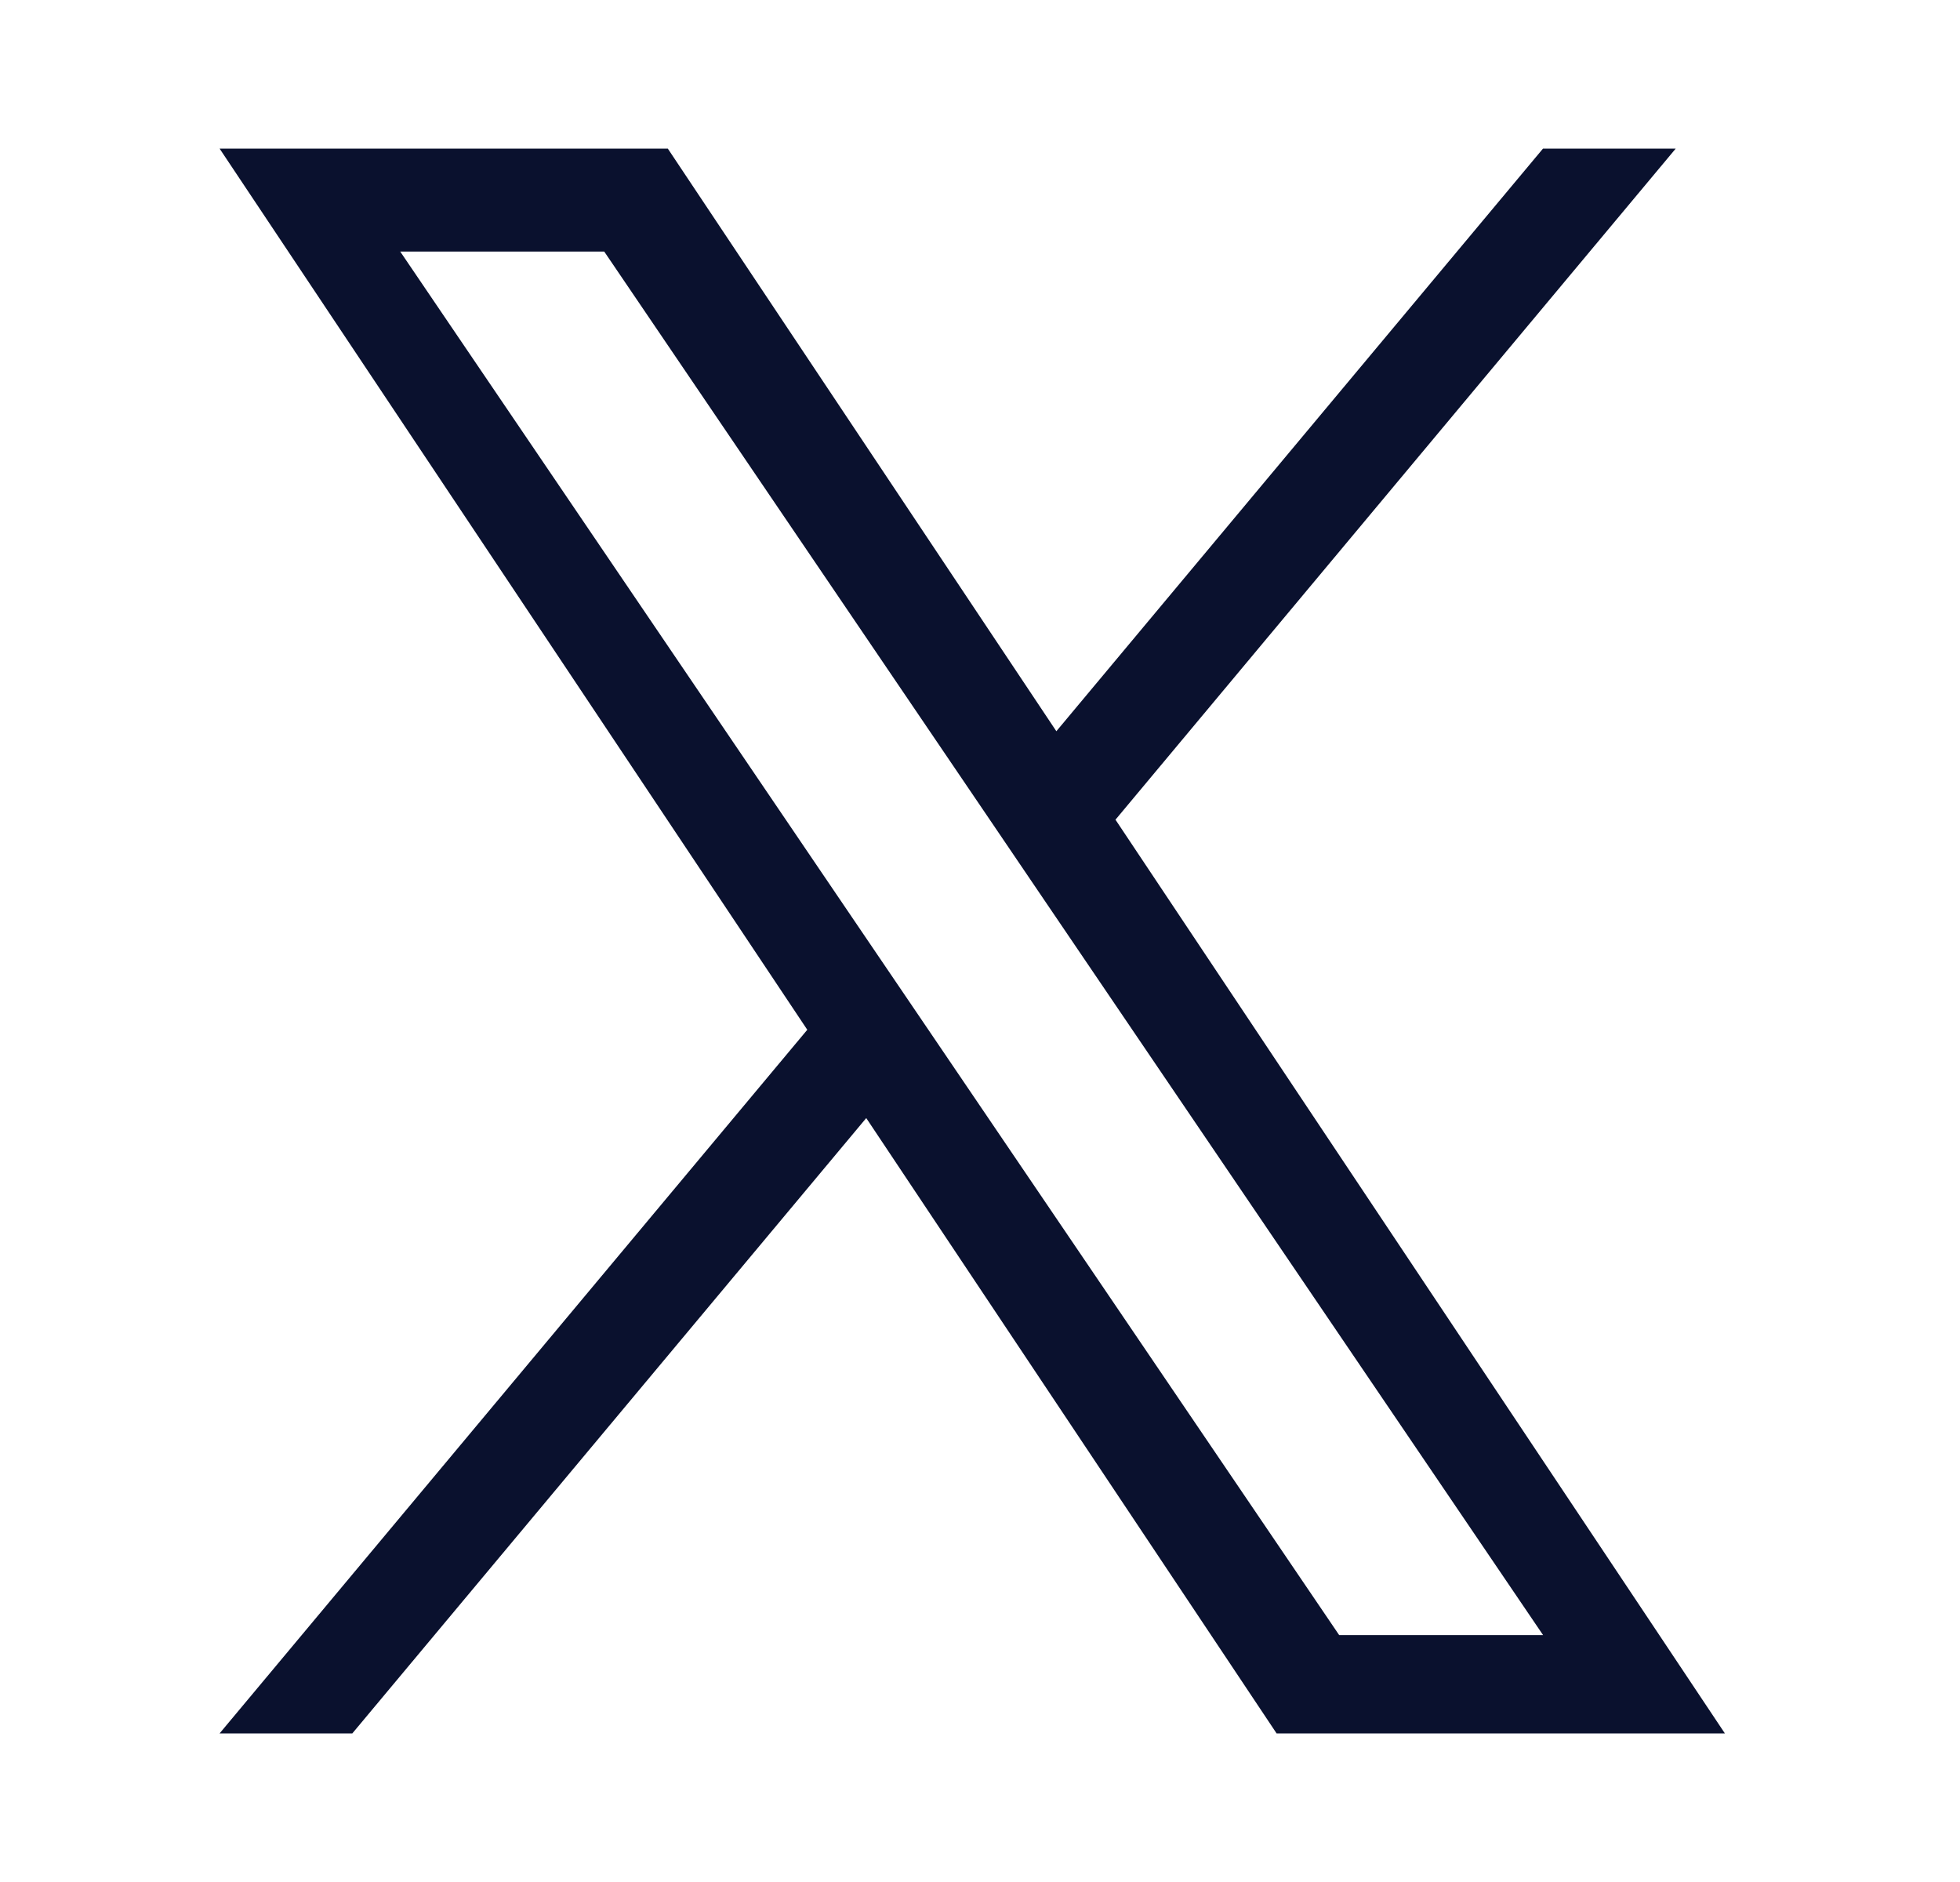
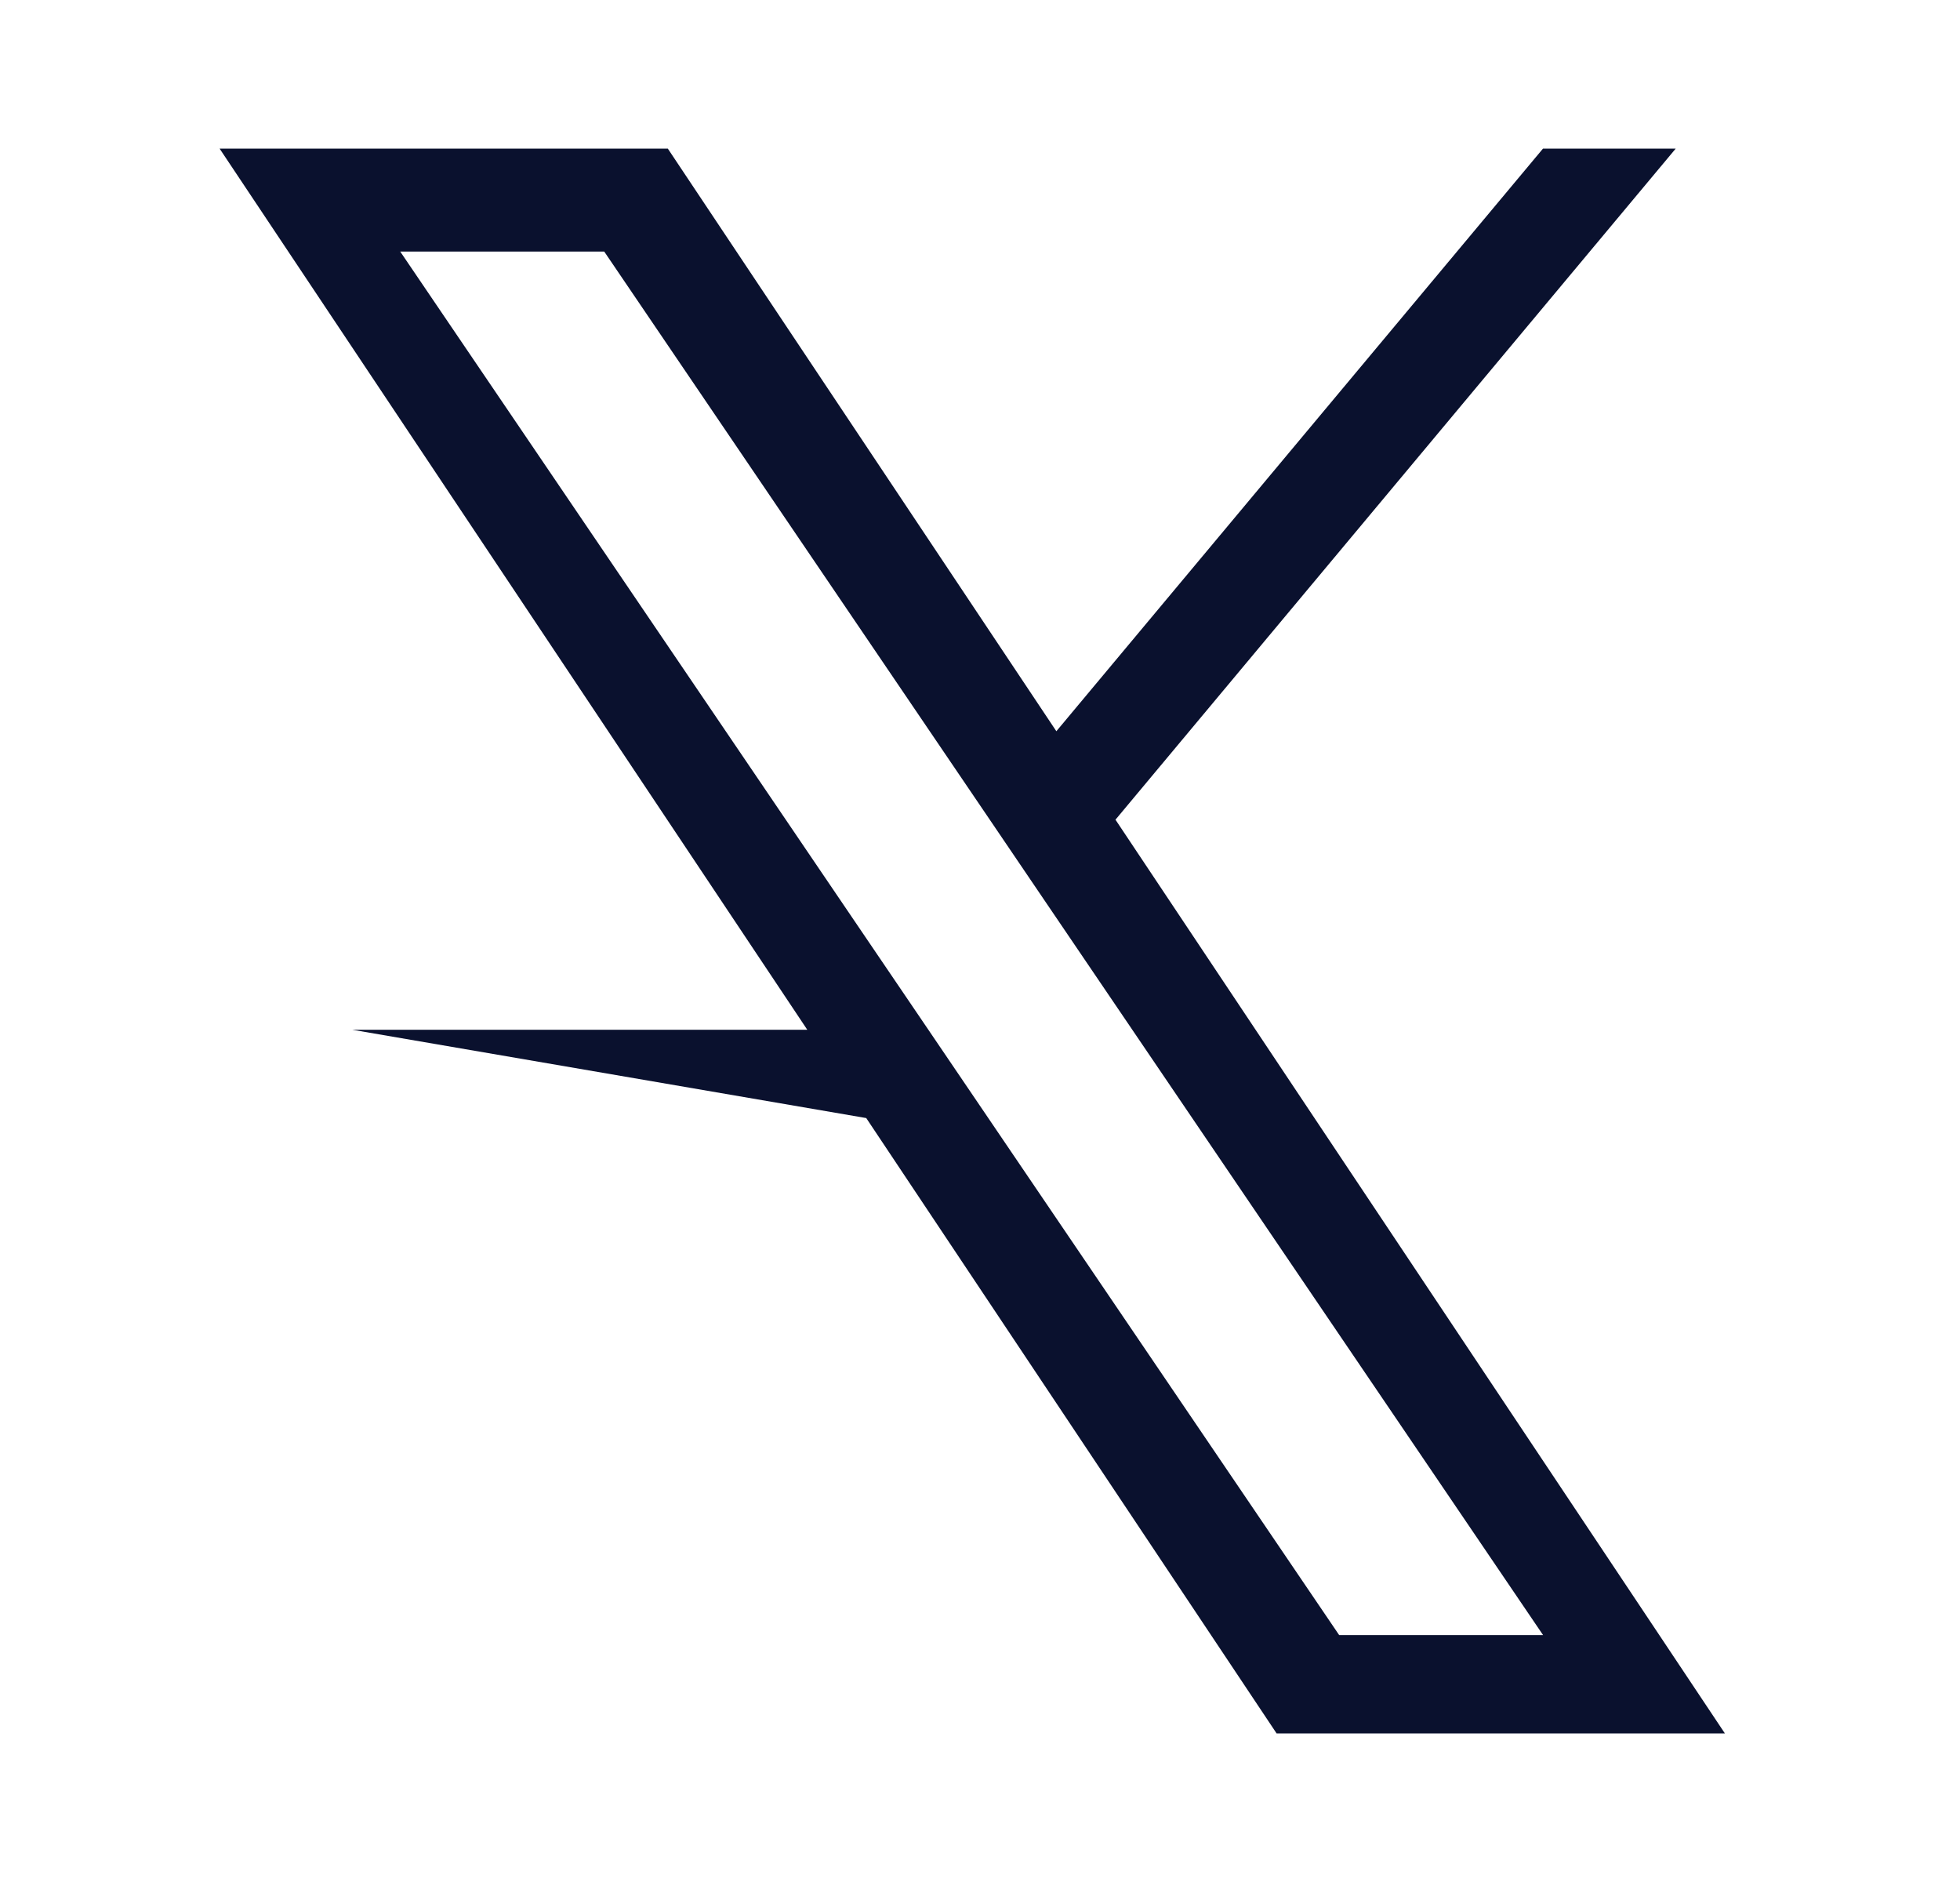
<svg xmlns="http://www.w3.org/2000/svg" width="25" height="24" viewBox="0 0 25 24" fill="none">
-   <path d="M14.228 10.453L21.374 1.895H19.681L13.474 9.325L8.518 1.895H2.801L10.297 13.132L2.801 22.105H4.494L11.049 14.258L16.283 22.105H22.001L14.228 10.453ZM11.908 13.23L11.148 12.111L5.105 3.208H7.707L12.584 10.393L13.343 11.512L19.682 20.851H17.081L11.908 13.23Z" fill="#0A112E" />
+   <path d="M14.228 10.453L21.374 1.895H19.681L13.474 9.325L8.518 1.895H2.801L10.297 13.132H4.494L11.049 14.258L16.283 22.105H22.001L14.228 10.453ZM11.908 13.23L11.148 12.111L5.105 3.208H7.707L12.584 10.393L13.343 11.512L19.682 20.851H17.081L11.908 13.23Z" fill="#0A112E" />
</svg>